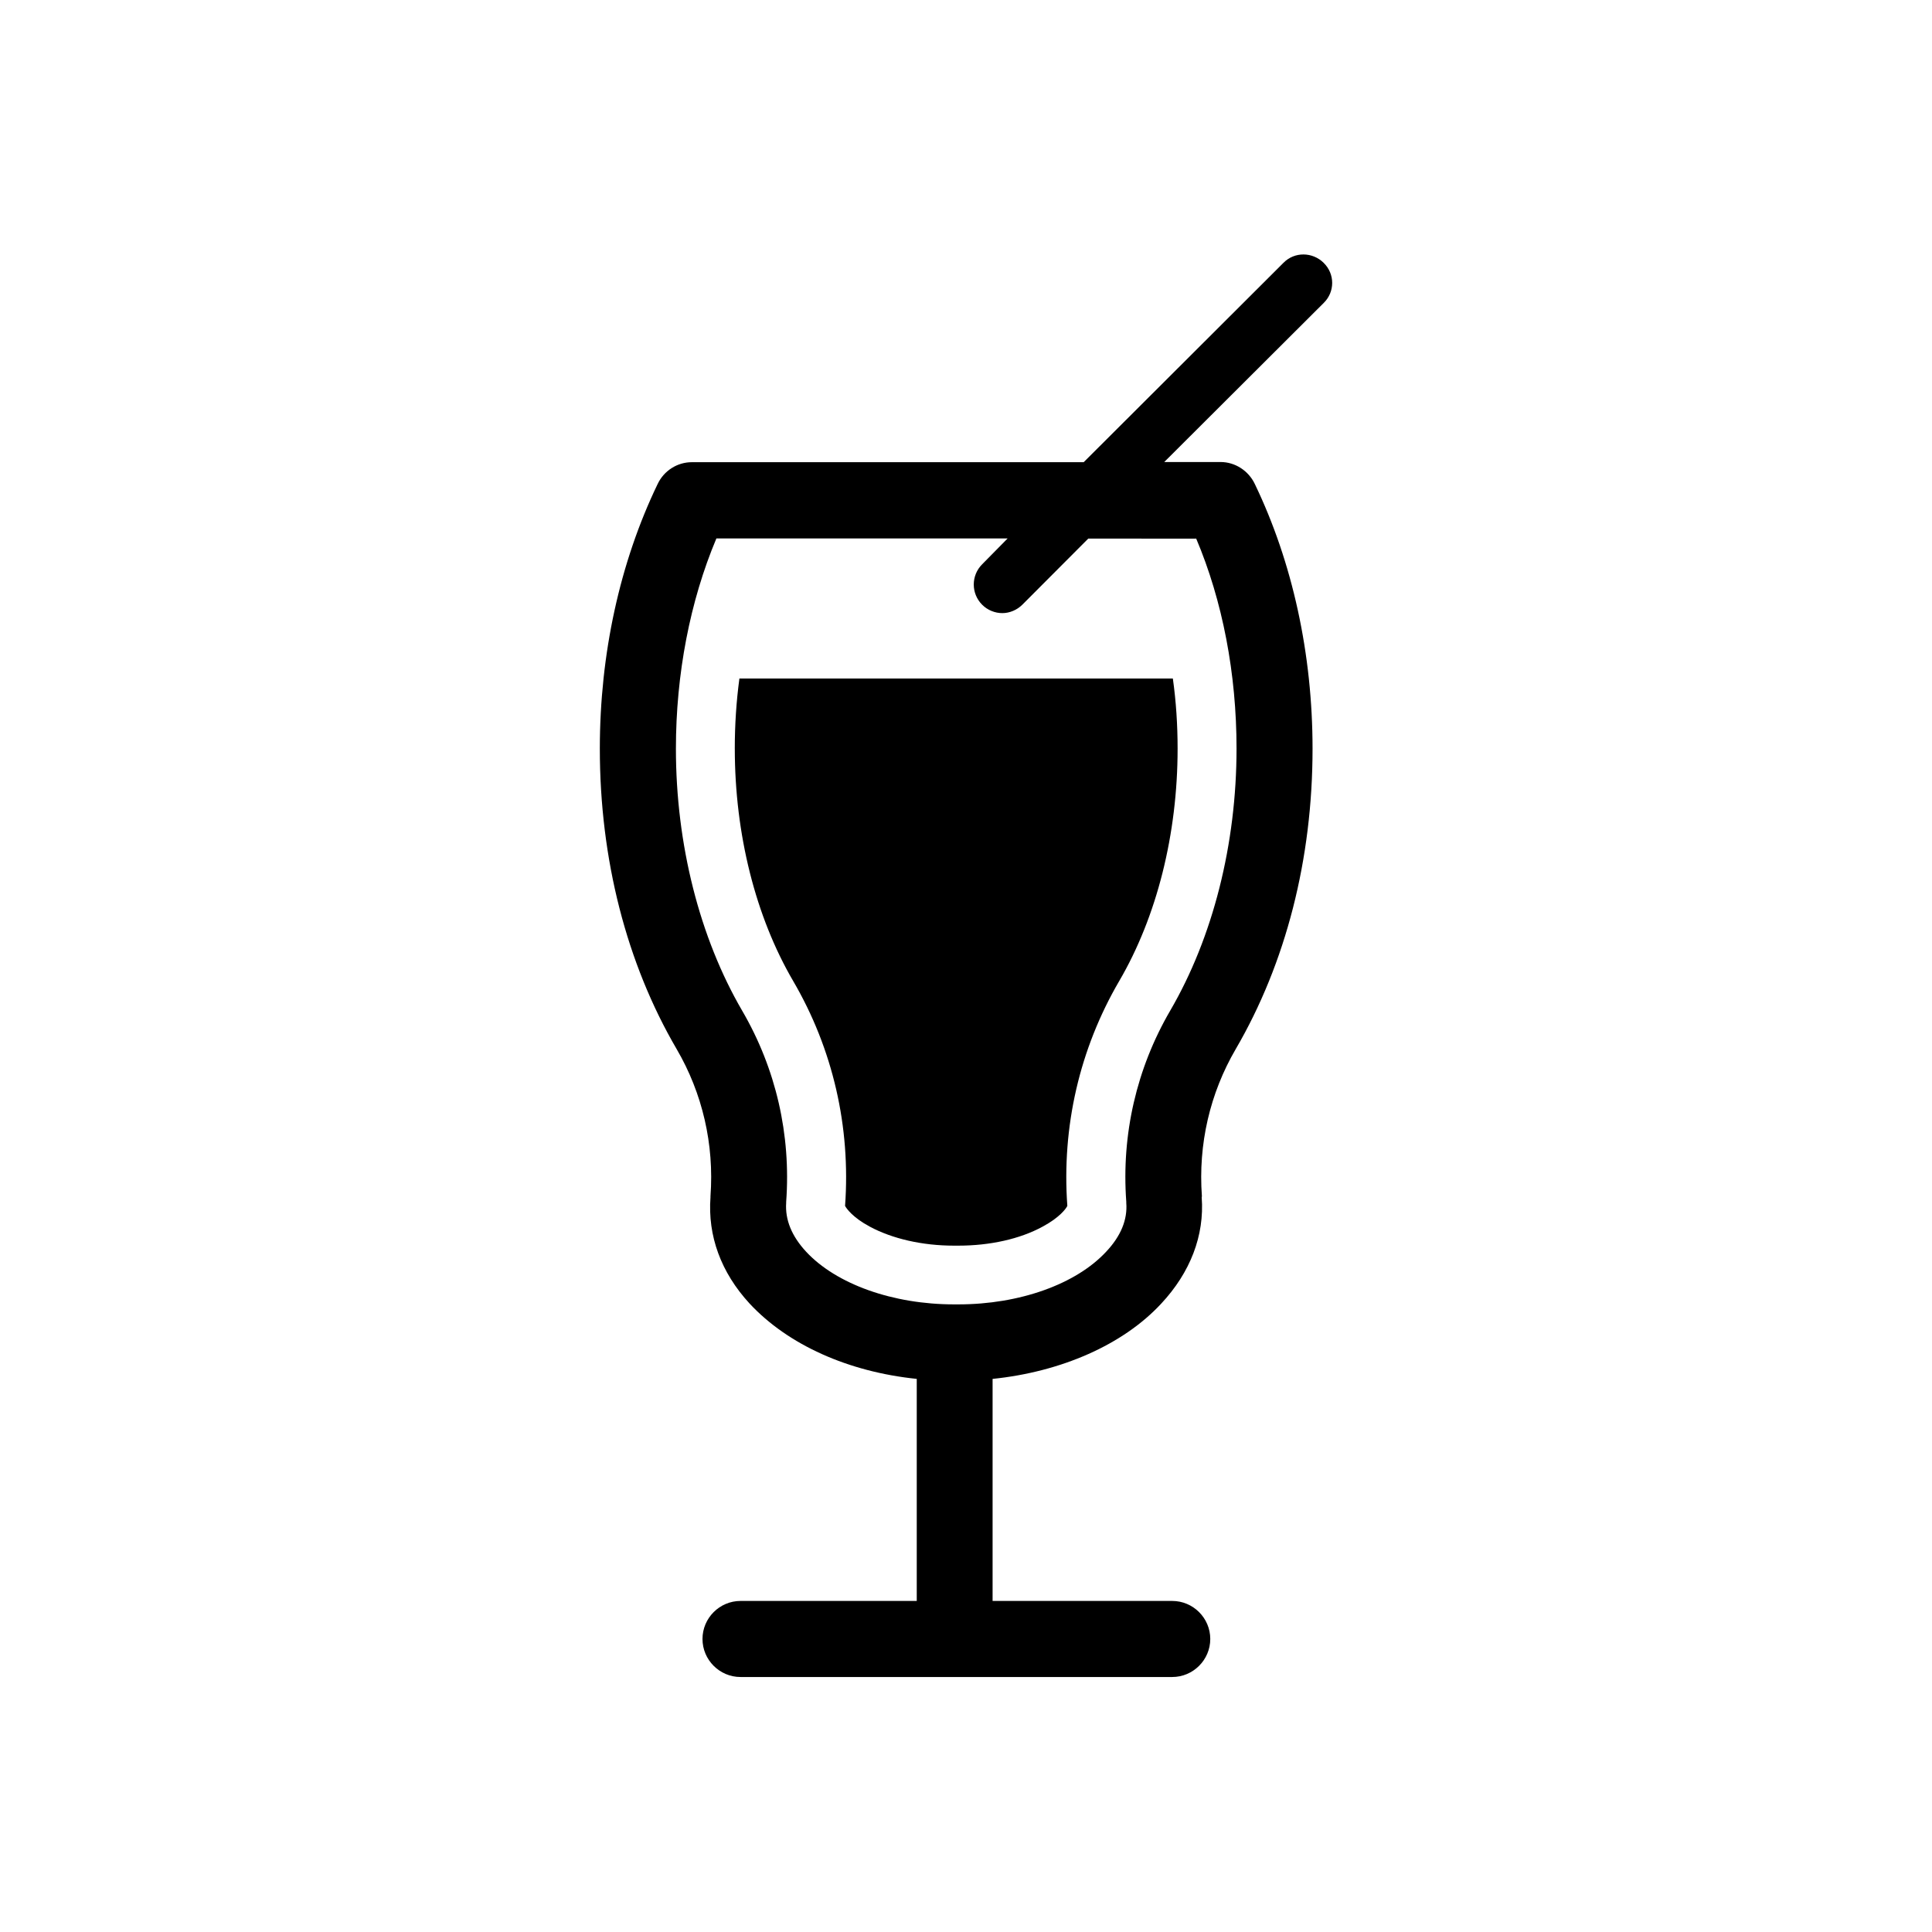
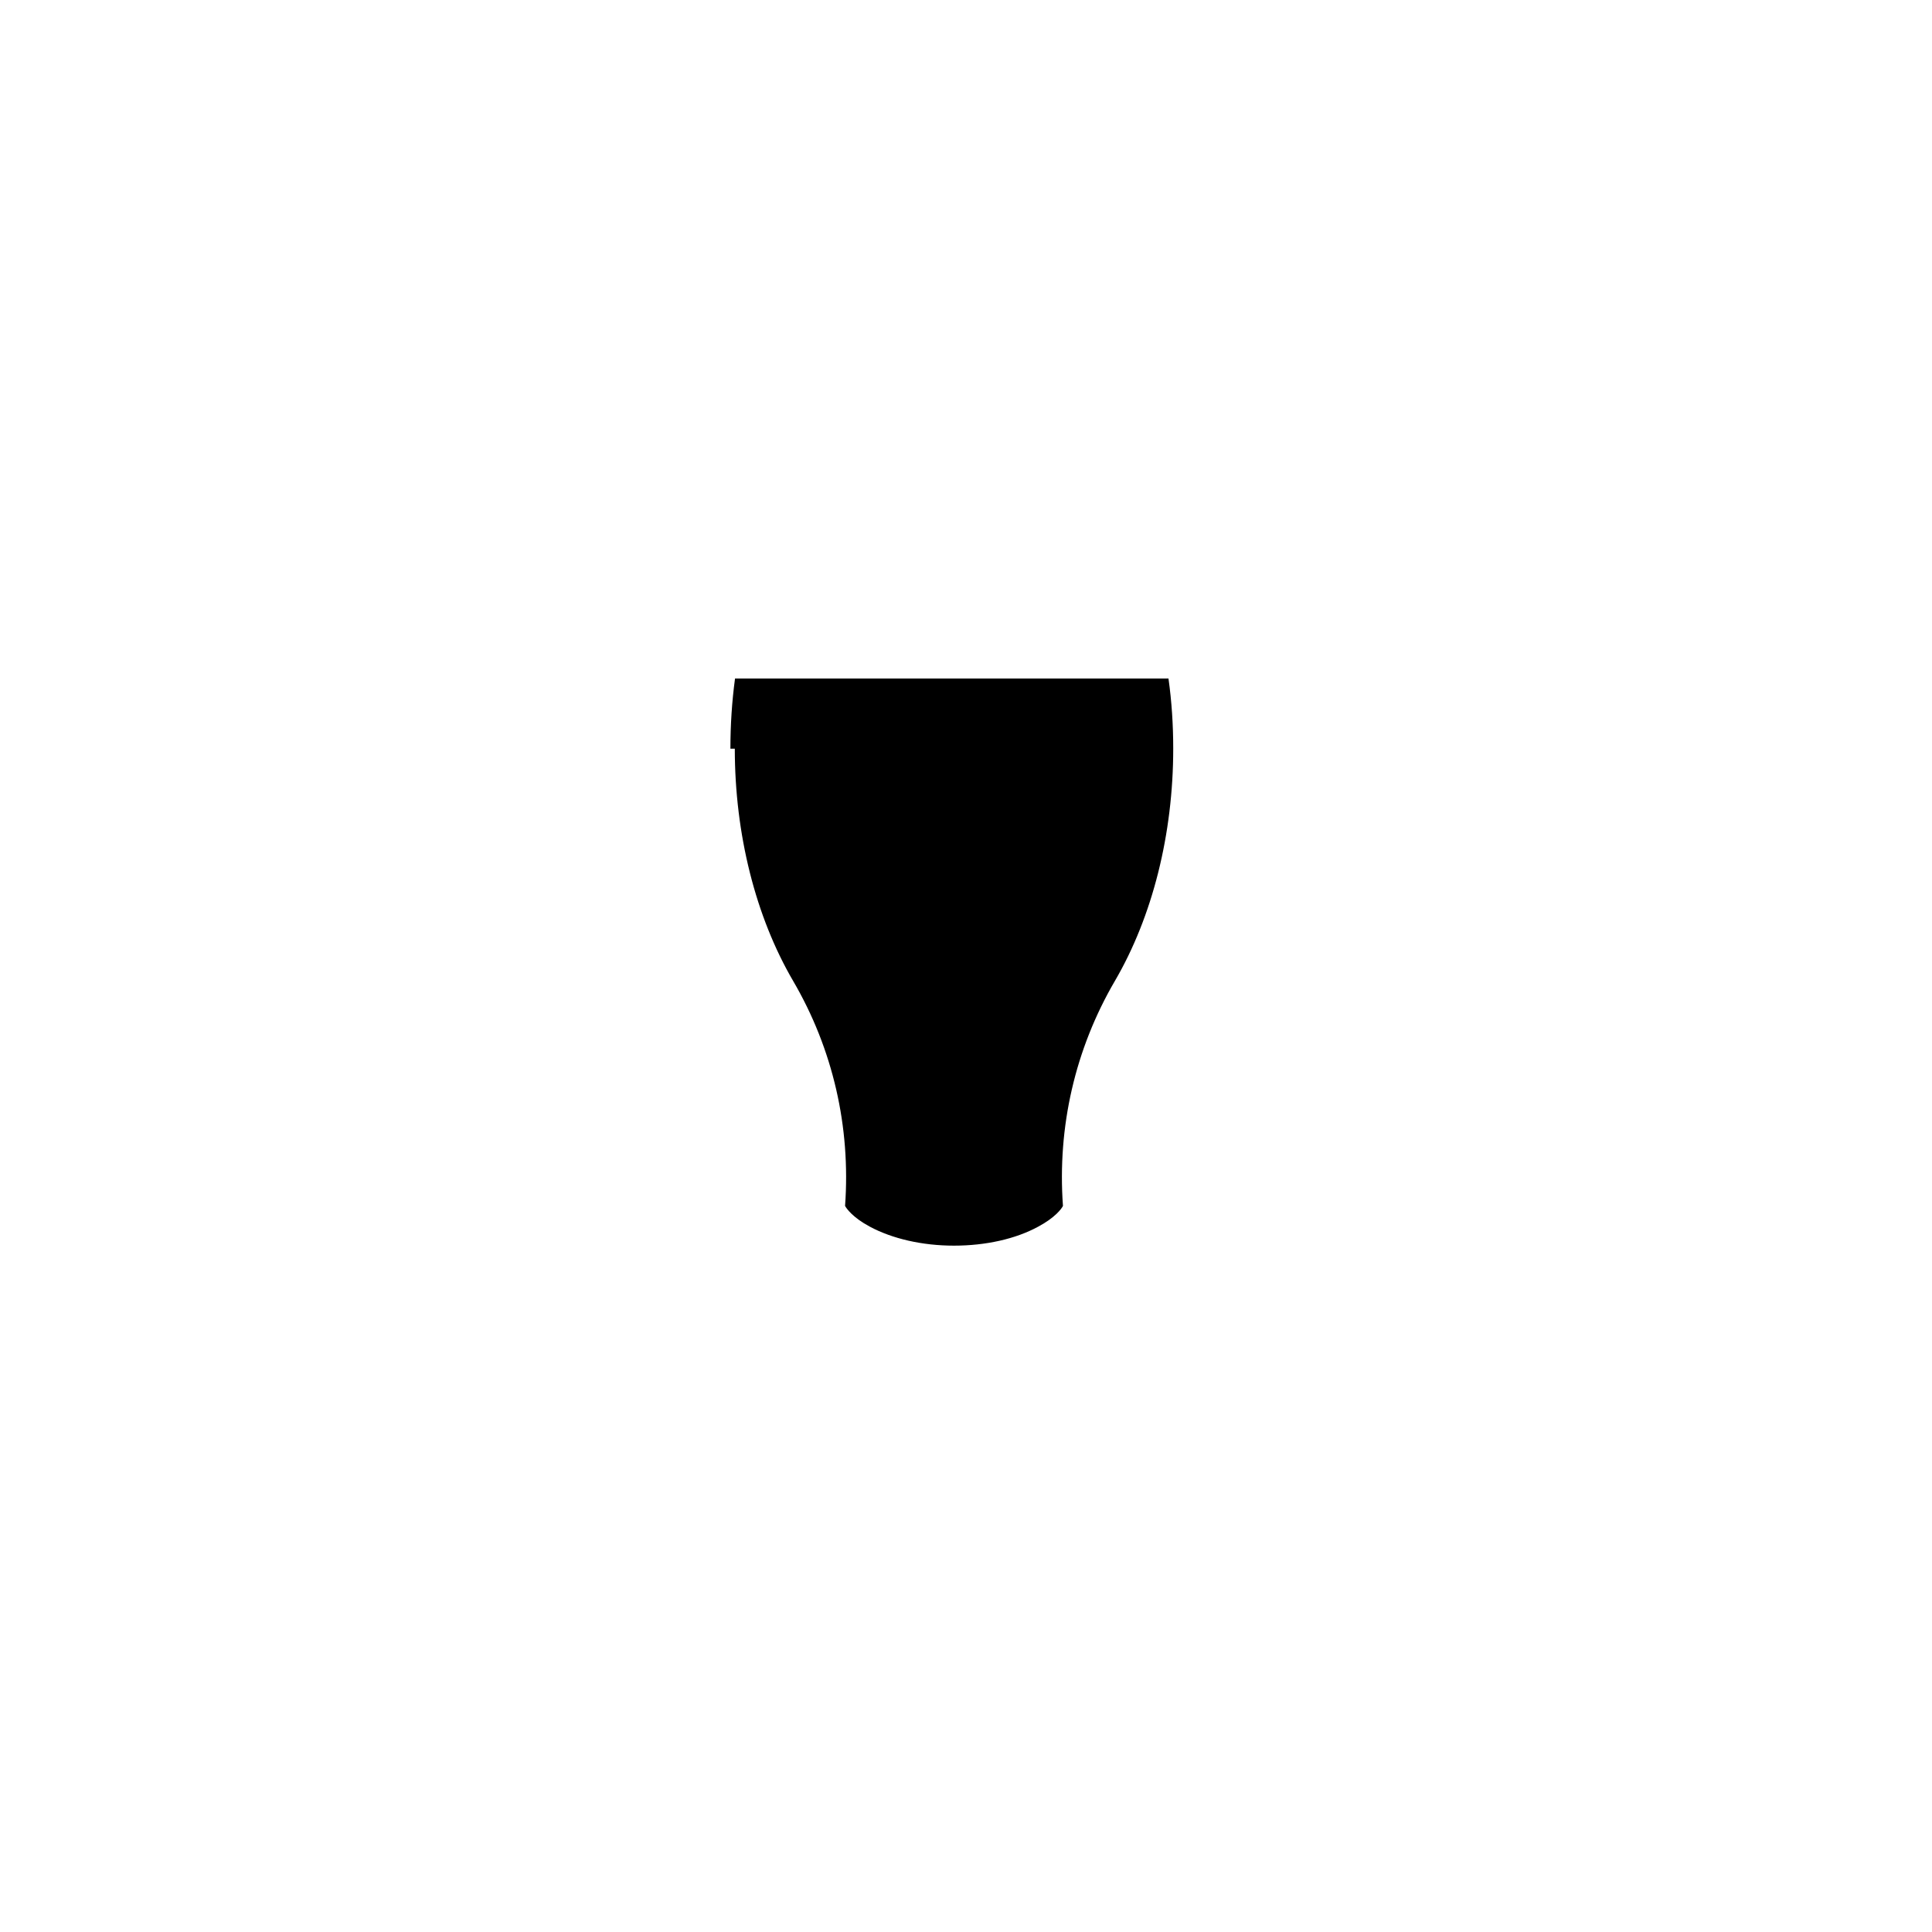
<svg xmlns="http://www.w3.org/2000/svg" fill="#000000" width="800px" height="800px" version="1.1" viewBox="144 144 512 512">
  <g>
-     <path d="m338.73 342.41c0 22.621 5.492 44.488 15.469 61.566 10.531 18.035 15.266 38.641 13.754 59.602 0.402 0.754 2.117 3.125 6.551 5.492 5.996 3.223 13.957 5.039 22.32 5.039h1.16c8.363 0 16.324-1.762 22.32-5.039 4.434-2.367 6.195-4.734 6.551-5.492-1.512-20.957 3.223-41.562 13.754-59.602 9.977-17.078 15.469-38.945 15.469-61.566 0-6.297-0.402-12.543-1.258-18.59h-114.87c-0.82 6.094-1.223 12.293-1.223 18.59z" />
-     <path d="m494.82 213.69c-2.973-2.973-7.758-3.023-10.68-0.051l-52.953 52.848h-103.84c-3.879 0-7.406 2.266-9.07 5.793-10.027 20.809-15.316 45.09-15.316 70.129 0 29.27 7.055 56.828 20.355 79.602 6.852 11.738 9.977 25.242 8.969 38.996v0.301c-0.754 10.125 2.719 19.852 10.379 28.164 10.176 10.934 26.148 18.086 44.285 19.949v58.848h-46.703c-5.543 0-10.078 4.535-10.078 10.078 0 5.543 4.535 10.078 10.078 10.078h114.41c5.543 0 10.078-4.535 10.078-10.078 0-5.543-4.535-10.078-10.078-10.078h-47.609v-58.844c18.137-1.863 34.562-9.02 44.688-19.949 7.707-8.262 11.488-18.035 10.73-28.164l0.051-0.301c-1.008-13.754 2.117-27.258 8.969-38.996 13.301-22.824 20.355-50.332 20.355-79.602 0-25.039-5.289-49.375-15.316-70.18-1.664-3.477-5.188-5.793-9.07-5.793h-14.914l42.27-42.168c2.977-2.926 2.977-7.66 0.004-10.582zm-33.855 72.949c7.055 16.625 10.73 35.973 10.73 55.723 0 25.34-6.246 50.027-17.582 69.477-8.918 15.316-12.949 32.797-11.637 50.633v0.301c0.352 4.484-1.461 8.816-5.289 12.898-8.016 8.664-23.027 14.004-39.199 14.004h-1.16c-16.172 0-31.188-5.34-39.195-13.957-3.828-4.133-5.594-8.465-5.289-12.949v-0.25c1.309-17.836-2.719-35.316-11.637-50.633-11.336-19.445-17.582-44.184-17.582-69.477 0-19.75 3.727-39.094 10.73-55.723h77.184l-6.75 6.852c-2.973 2.973-2.973 7.758 0 10.73 1.461 1.461 3.426 2.215 5.34 2.215s3.879-0.805 5.34-2.266l17.434-17.48 28.562 0.004z" />
+     <path d="m338.73 342.41c0 22.621 5.492 44.488 15.469 61.566 10.531 18.035 15.266 38.641 13.754 59.602 0.402 0.754 2.117 3.125 6.551 5.492 5.996 3.223 13.957 5.039 22.32 5.039c8.363 0 16.324-1.762 22.32-5.039 4.434-2.367 6.195-4.734 6.551-5.492-1.512-20.957 3.223-41.562 13.754-59.602 9.977-17.078 15.469-38.945 15.469-61.566 0-6.297-0.402-12.543-1.258-18.59h-114.87c-0.82 6.094-1.223 12.293-1.223 18.59z" />
  </g>
</svg>